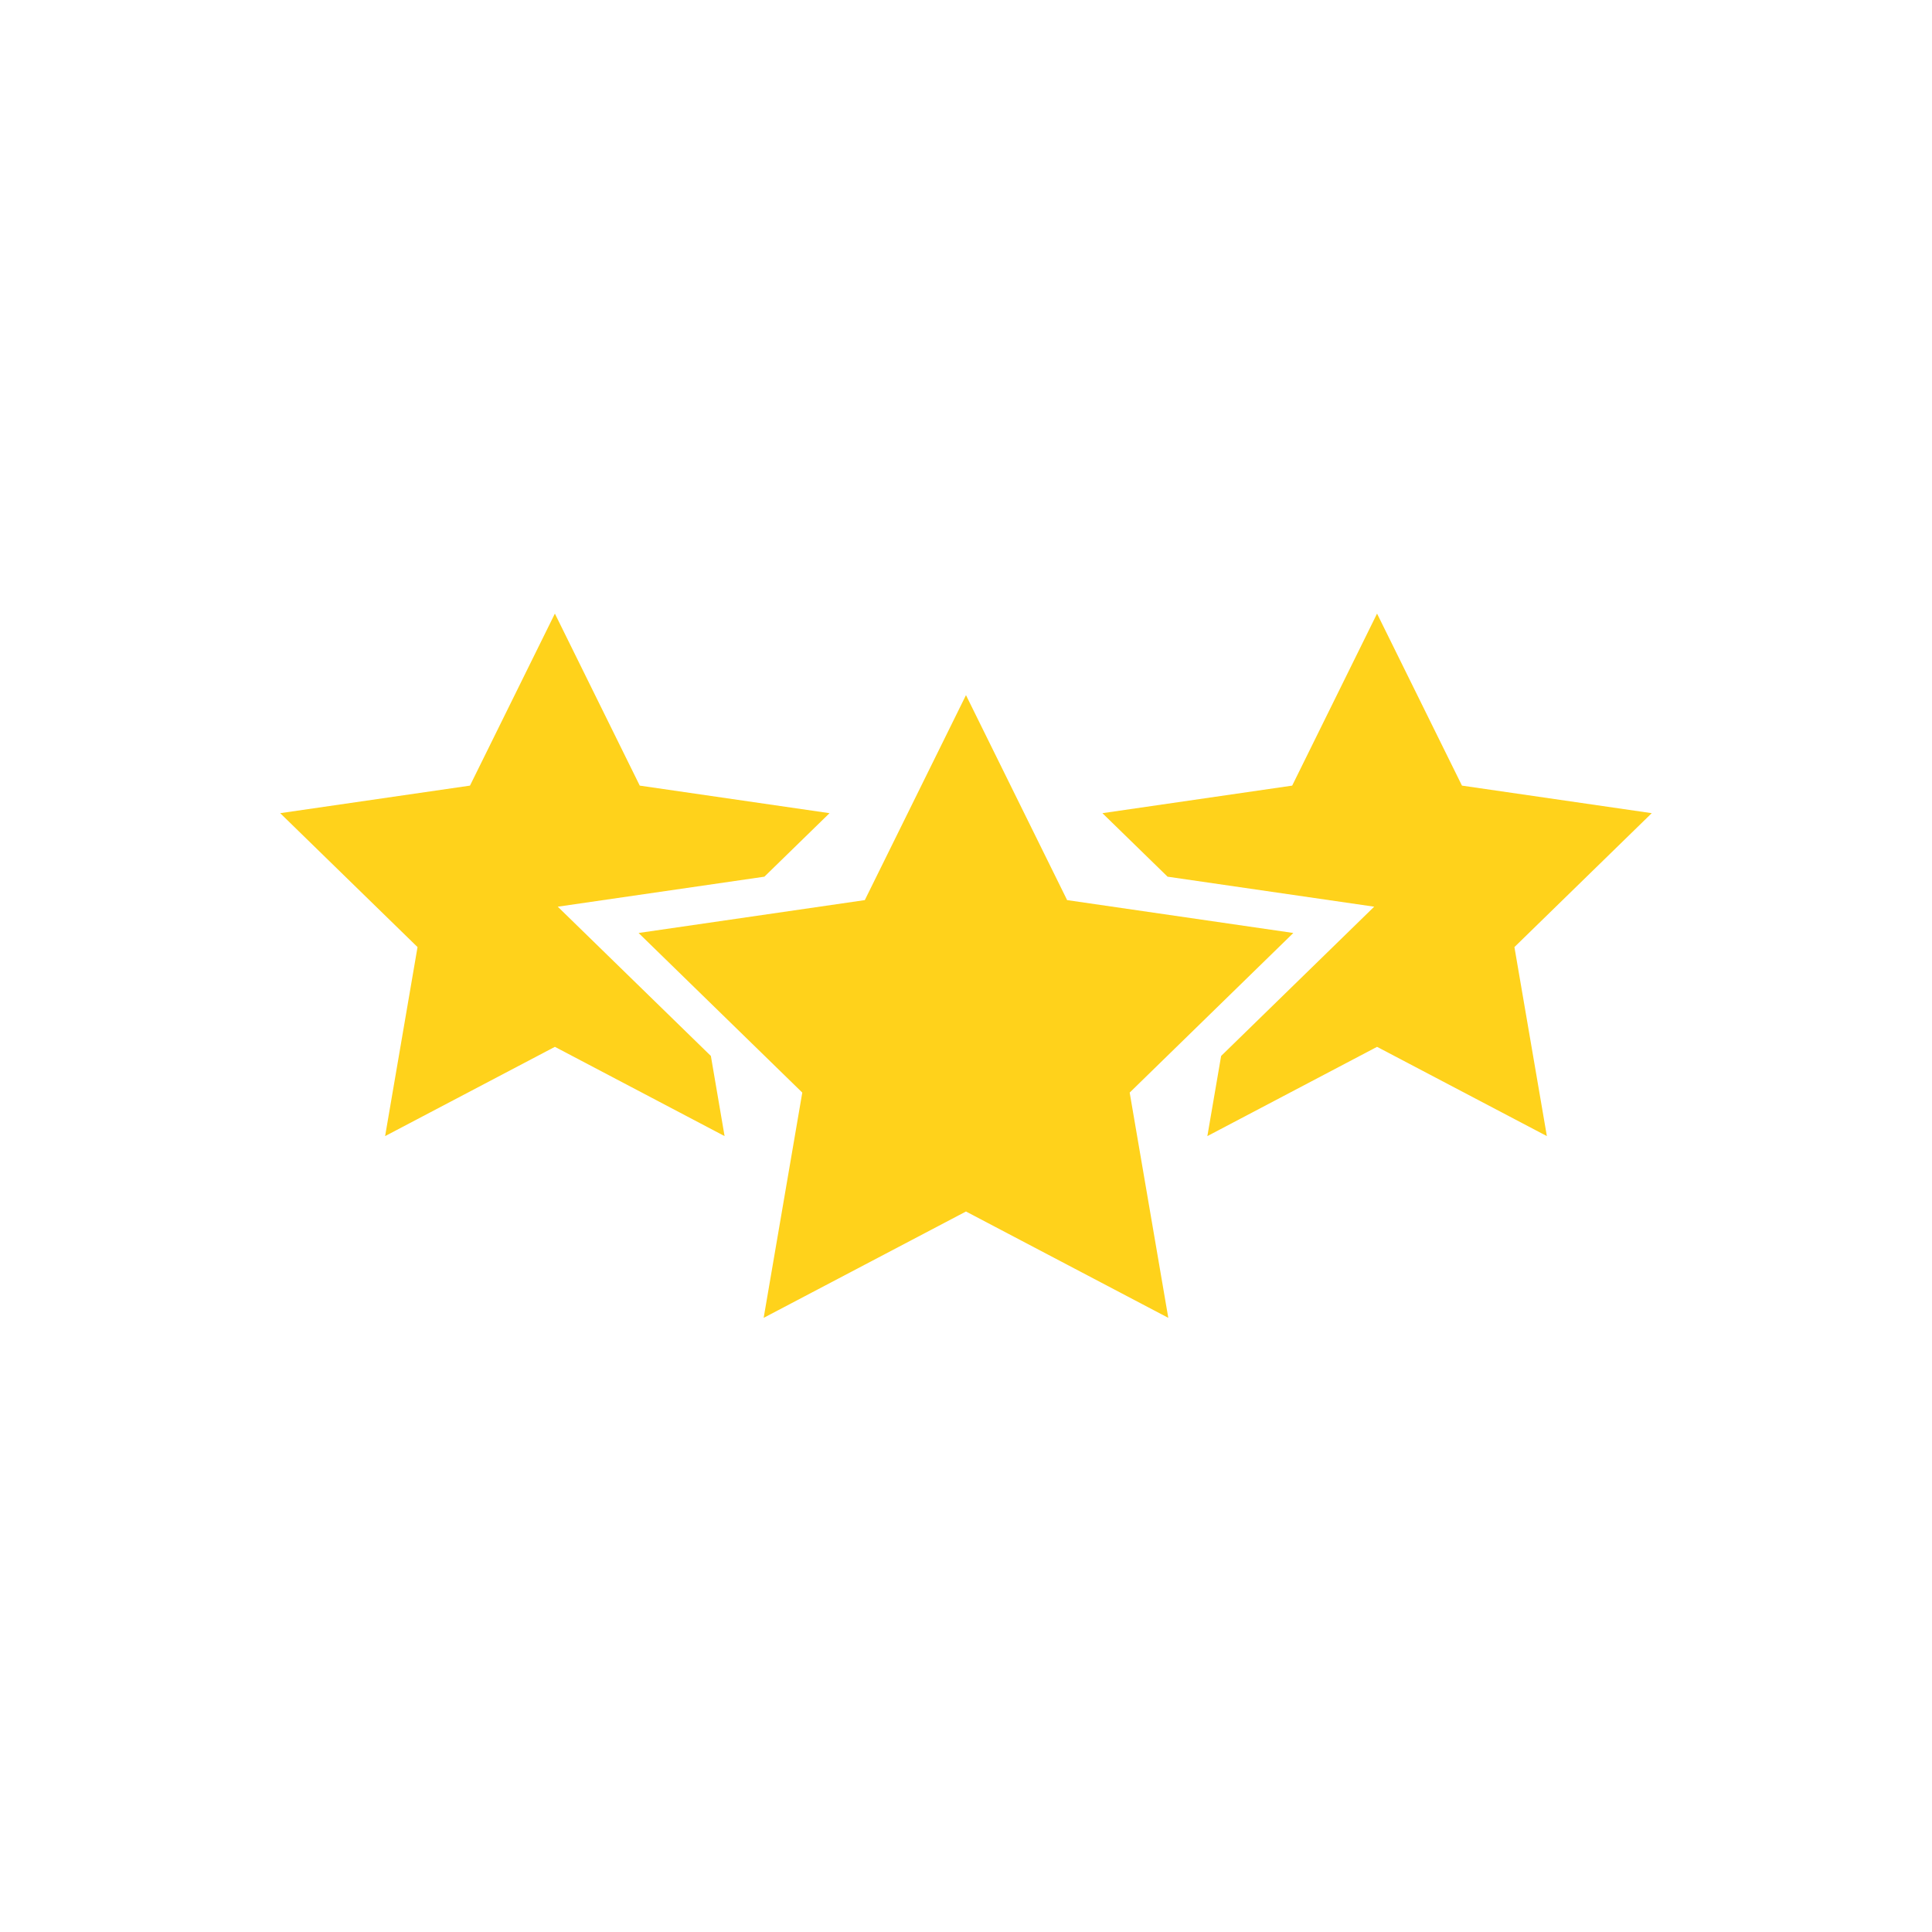
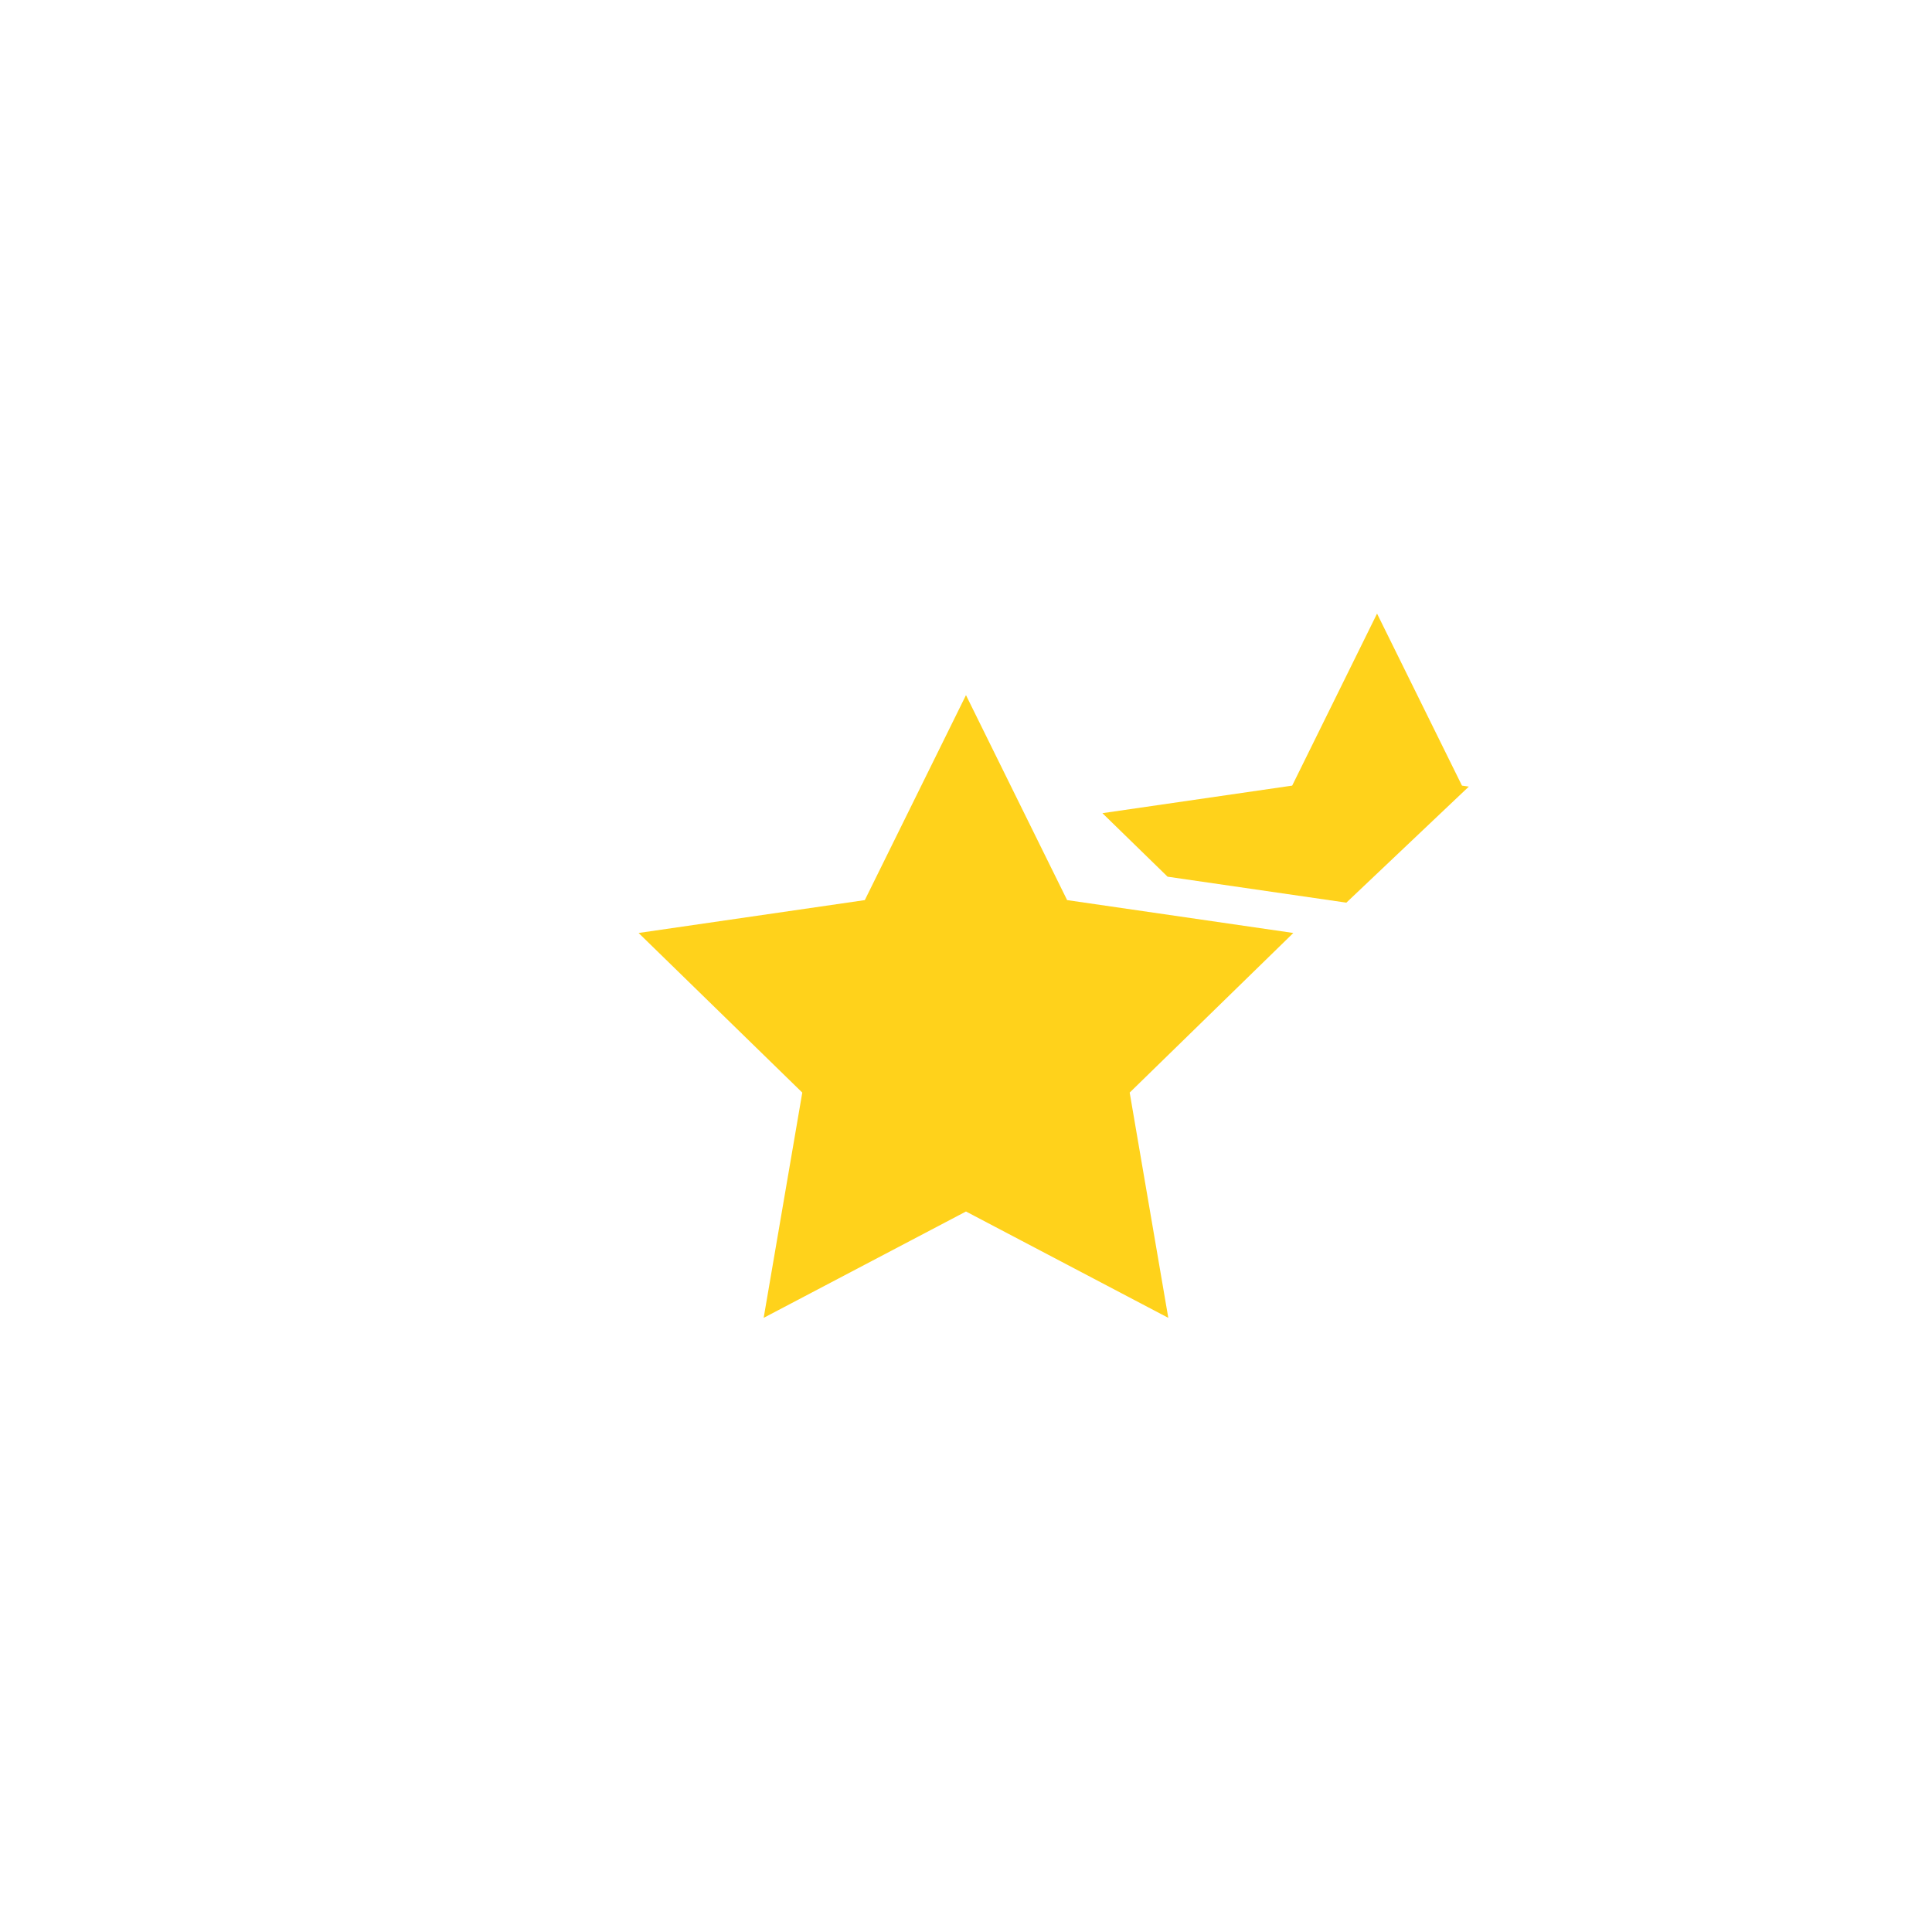
<svg xmlns="http://www.w3.org/2000/svg" width="500" zoomAndPan="magnify" viewBox="0 0 375 375" height="500" preserveAspectRatio="xMidYMid meet" version="1.0">
  <defs>
    <clipPath id="3e1f37241a">
-       <path d="M 54.387 119 L 162 119 L 162 221 L 54.387 221 Z M 54.387 119 " clip-rule="nonzero" />
-     </clipPath>
+       </clipPath>
    <clipPath id="fd4b6acd84">
-       <path d="M 213 119 L 320.637 119 L 320.637 221 L 213 221 Z M 213 119 " clip-rule="nonzero" />
+       <path d="M 213 119 L 320.637 119 L 213 221 Z M 213 119 " clip-rule="nonzero" />
    </clipPath>
  </defs>
  <path fill="#ffd21b" d="M 251.035 181.09 L 207.129 174.711 L 187.496 134.926 L 167.859 174.711 L 123.949 181.09 L 155.723 212.07 L 148.227 255.793 L 187.496 235.152 L 226.766 255.793 L 219.27 212.07 Z M 251.035 181.09 " fill-opacity="1" fill-rule="nonzero" />
  <g clip-path="url(#3e1f37241a)">
-     <path fill="#ffd21b" d="M 108.262 175.988 L 148.367 170.164 L 161.012 157.836 L 124.176 152.488 L 107.703 119.098 L 91.223 152.488 L 54.387 157.836 L 81.043 183.828 L 74.75 220.516 L 107.703 203.191 L 140.641 220.516 L 137.98 204.961 Z M 108.262 175.988 " fill-opacity="1" fill-rule="nonzero" />
-   </g>
+     </g>
  <g clip-path="url(#fd4b6acd84)">
    <path fill="#ffd21b" d="M 320.602 157.836 L 283.766 152.488 L 267.285 119.098 L 250.812 152.488 L 213.977 157.836 L 226.625 170.164 L 266.73 175.988 L 237.02 204.961 L 234.348 220.516 L 267.285 203.191 L 300.246 220.516 L 293.949 183.828 Z M 320.602 157.836 " fill-opacity="1" fill-rule="nonzero" />
  </g>
</svg>